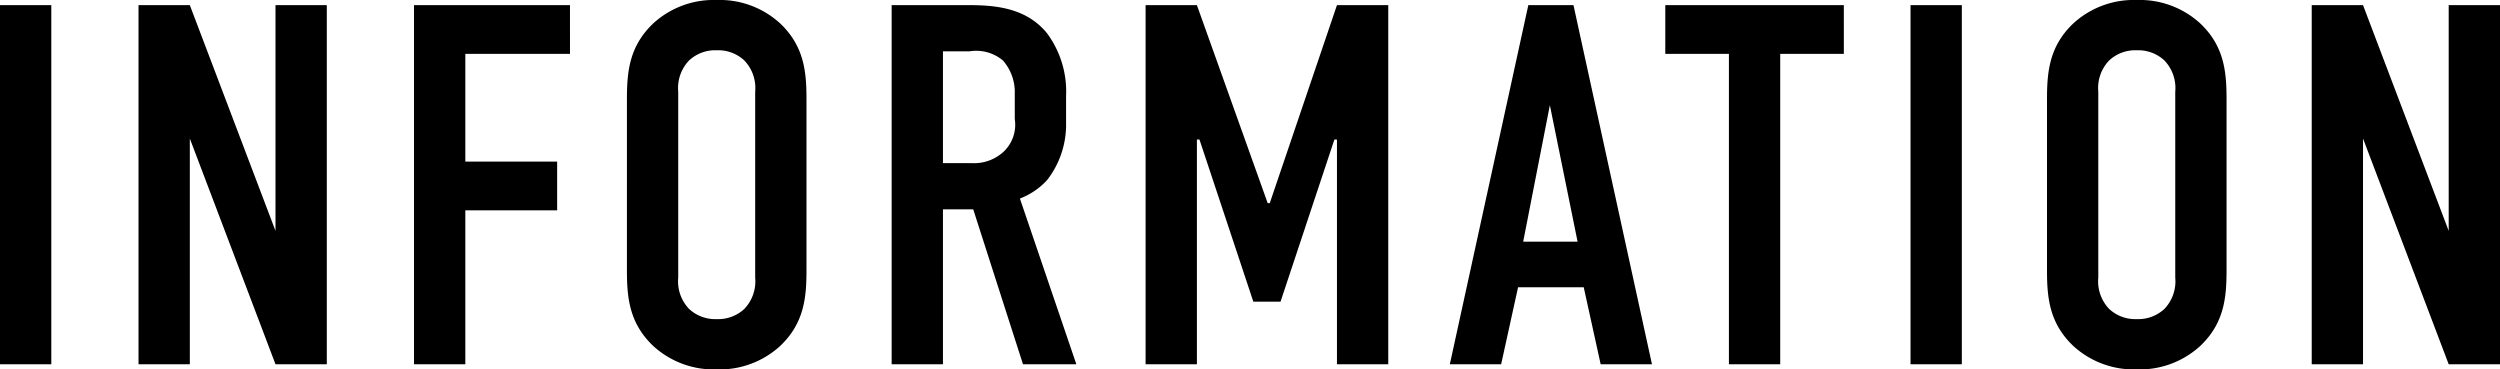
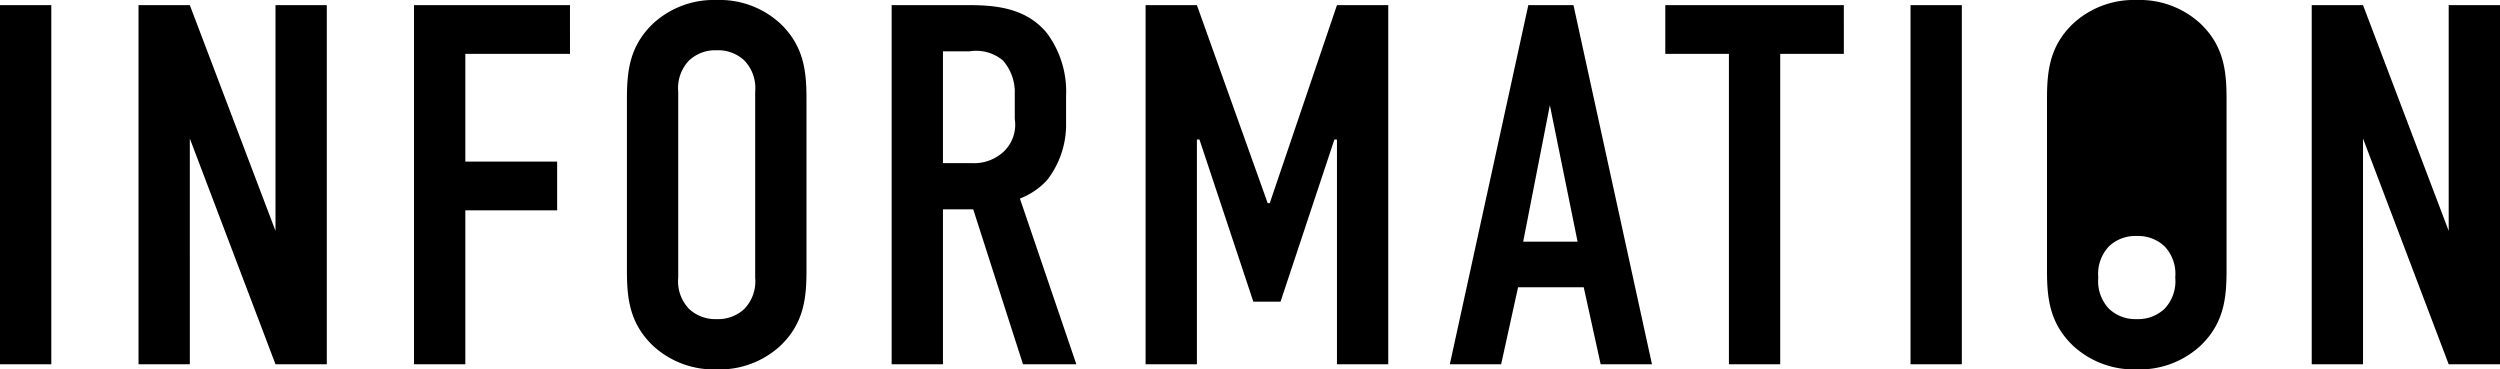
<svg xmlns="http://www.w3.org/2000/svg" width="194.92" height="28.8" viewBox="0 0 194.92 28.8">
-   <path d="M0 .4v28h4V.4zm10.8 0v28h4V10.8l6.68 17.6h4V.4h-4V18L14.8.4zm21.48 28h4v-12h7.16v-3.8h-7.16V4.2h8.16V.4H32.28zm16.6-7.36c0 2.12.16 4.16 2.08 5.96a6.985 6.985 0 004.92 1.8A6.985 6.985 0 0060.8 27c1.92-1.8 2.08-3.84 2.08-5.96V7.76c0-2.12-.16-4.16-2.08-5.96A6.985 6.985 0 0055.88 0a6.985 6.985 0 00-4.92 1.8c-1.92 1.8-2.08 3.84-2.08 5.96zm10 .6a3.114 3.114 0 01-.84 2.44 2.987 2.987 0 01-2.16.8 2.987 2.987 0 01-2.16-.8 3.114 3.114 0 01-.84-2.44V7.16a3.114 3.114 0 01.84-2.44 2.987 2.987 0 012.16-.8 2.987 2.987 0 012.16.8 3.114 3.114 0 01.84 2.44zM69.52.4v28h4V16.32h2.36l3.88 12.08h4.16l-4.4-12.92a5.564 5.564 0 002.12-1.44 7.024 7.024 0 001.48-4.44V7.48a7.631 7.631 0 00-1.48-4.88C79.76.28 76.8.4 74.76.4zm4 3.6h2.08a3.244 3.244 0 012.6.72 3.73 3.73 0 01.92 2.56v2a2.9 2.9 0 01-.84 2.52 3.384 3.384 0 01-2.48.92h-2.28zm15.8 24.4h4V10.88h.2l4.2 12.64h2.12l4.2-12.64h.2V28.4h4V.4h-4L99 15.84h-.16L93.32.4h-4zm39.48 0l-6.12-28h-3.52l-6.12 28h4l1.32-6h5.12l1.32 6zm-5.8-9.56h-4.24l2.08-10.64zM129.84.4v3.8h4.96v24.2h4V4.2h4.96V.4zm19.12 0v28h4V.4zm10.64 20.64c0 2.12.16 4.16 2.08 5.96a6.985 6.985 0 004.92 1.8 6.985 6.985 0 004.92-1.8c1.92-1.8 2.08-3.84 2.08-5.96V7.76c0-2.12-.16-4.16-2.08-5.96A6.985 6.985 0 00166.6 0a6.985 6.985 0 00-4.92 1.8c-1.92 1.8-2.08 3.84-2.08 5.96zm10 .6a3.114 3.114 0 01-.84 2.44 2.987 2.987 0 01-2.16.8 2.987 2.987 0 01-2.16-.8 3.114 3.114 0 01-.84-2.44V7.16a3.114 3.114 0 01.84-2.44 2.987 2.987 0 012.16-.8 2.987 2.987 0 012.16.8 3.114 3.114 0 01.84 2.44zM180.24.4v28h4V10.8l6.68 17.6h4V.4h-4V18L184.24.4z" fill="#000" />
+   <path d="M0 .4v28h4V.4zm10.8 0v28h4V10.8l6.68 17.6h4V.4h-4V18L14.8.4zm21.48 28h4v-12h7.16v-3.8h-7.16V4.2h8.16V.4H32.28zm16.6-7.36c0 2.12.16 4.16 2.08 5.96a6.985 6.985 0 004.92 1.8A6.985 6.985 0 0060.8 27c1.92-1.8 2.08-3.84 2.08-5.96V7.76c0-2.12-.16-4.16-2.08-5.96A6.985 6.985 0 0055.88 0a6.985 6.985 0 00-4.92 1.8c-1.92 1.8-2.08 3.84-2.08 5.96zm10 .6a3.114 3.114 0 01-.84 2.44 2.987 2.987 0 01-2.16.8 2.987 2.987 0 01-2.16-.8 3.114 3.114 0 01-.84-2.44V7.16a3.114 3.114 0 01.84-2.44 2.987 2.987 0 012.16-.8 2.987 2.987 0 012.16.8 3.114 3.114 0 01.84 2.44zM69.52.4v28h4V16.32h2.36l3.88 12.08h4.16l-4.4-12.92a5.564 5.564 0 002.12-1.44 7.024 7.024 0 001.48-4.44V7.48a7.631 7.631 0 00-1.48-4.88C79.76.28 76.8.4 74.76.4zm4 3.6h2.08a3.244 3.244 0 012.6.72 3.73 3.73 0 01.92 2.56v2a2.9 2.9 0 01-.84 2.52 3.384 3.384 0 01-2.48.92h-2.28zm15.8 24.4h4V10.88h.2l4.2 12.64h2.12l4.2-12.64h.2V28.4h4V.4h-4L99 15.84h-.16L93.32.4h-4zm39.48 0l-6.12-28h-3.52l-6.12 28h4l1.32-6h5.12l1.32 6zm-5.8-9.56h-4.24l2.08-10.64zM129.84.4v3.8h4.96v24.2h4V4.2h4.96V.4zm19.12 0v28h4V.4zm10.64 20.64c0 2.12.16 4.16 2.08 5.96a6.985 6.985 0 004.92 1.8 6.985 6.985 0 004.92-1.8c1.92-1.8 2.08-3.84 2.08-5.96V7.76c0-2.12-.16-4.16-2.08-5.96A6.985 6.985 0 00166.6 0a6.985 6.985 0 00-4.92 1.8c-1.92 1.8-2.08 3.84-2.08 5.96zm10 .6a3.114 3.114 0 01-.84 2.44 2.987 2.987 0 01-2.16.8 2.987 2.987 0 01-2.16-.8 3.114 3.114 0 01-.84-2.44a3.114 3.114 0 01.84-2.44 2.987 2.987 0 012.16-.8 2.987 2.987 0 012.16.8 3.114 3.114 0 01.84 2.44zM180.24.4v28h4V10.8l6.68 17.6h4V.4h-4V18L184.24.4z" fill="#000" />
</svg>